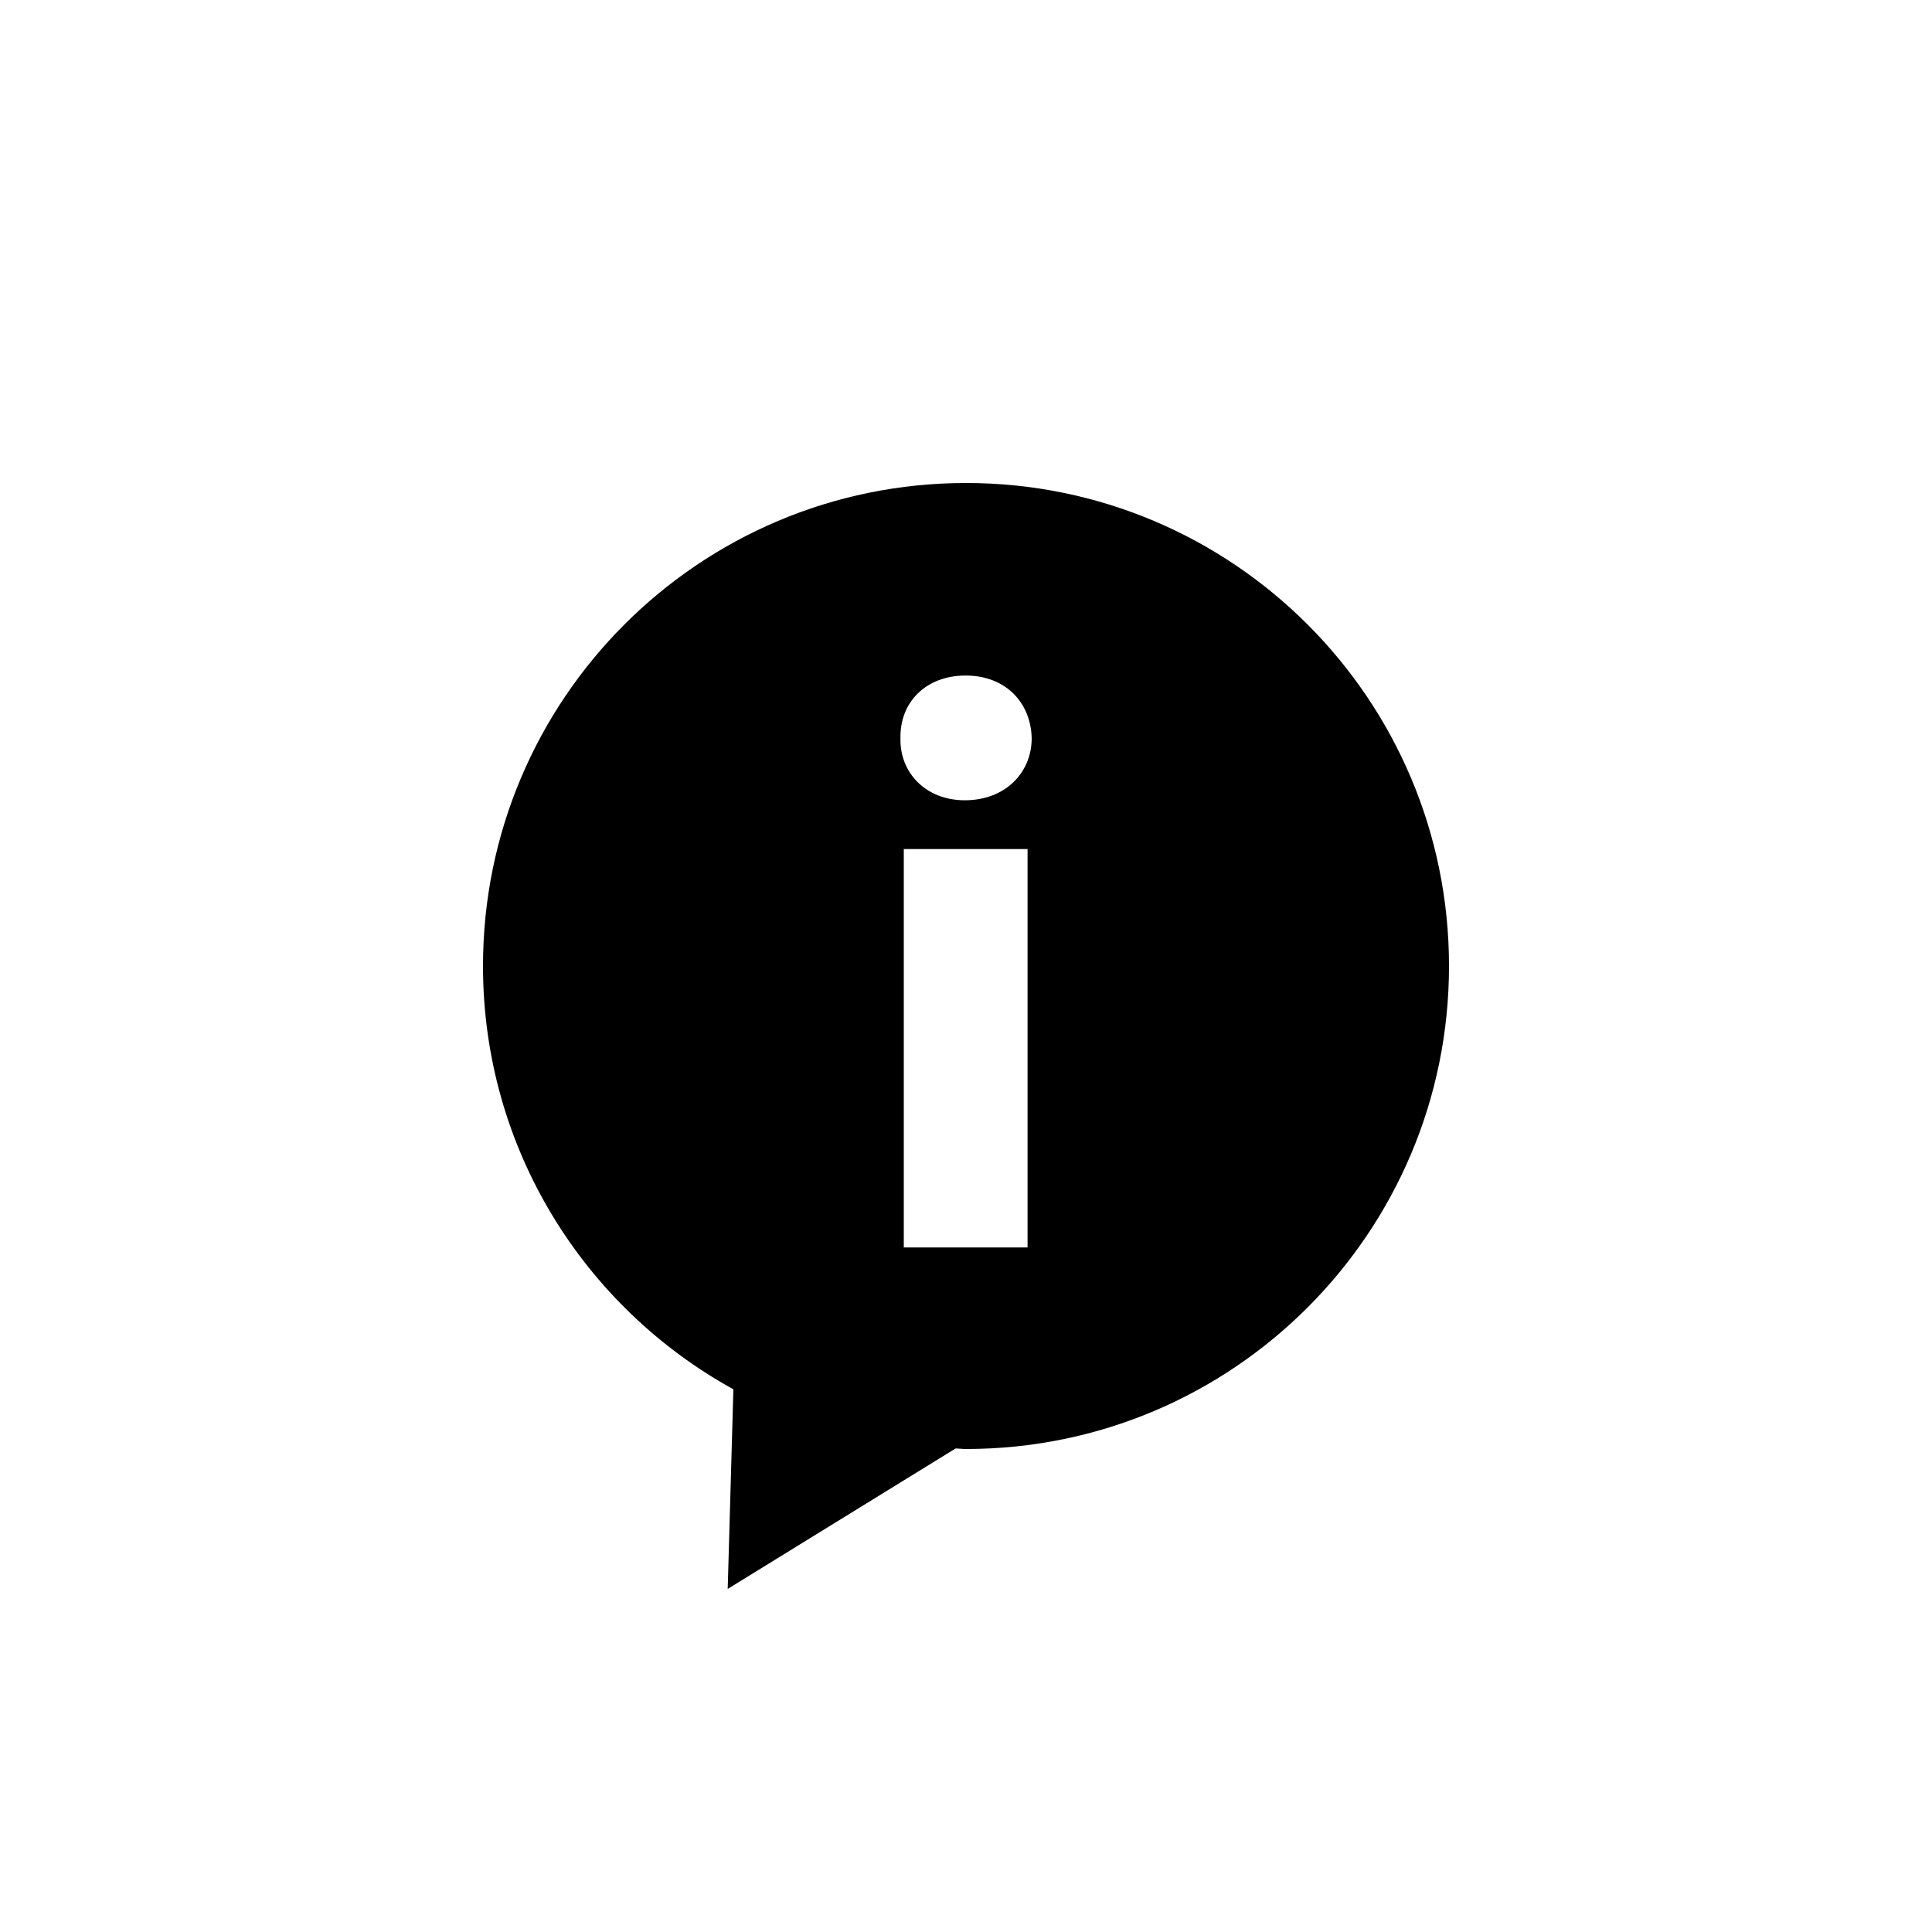
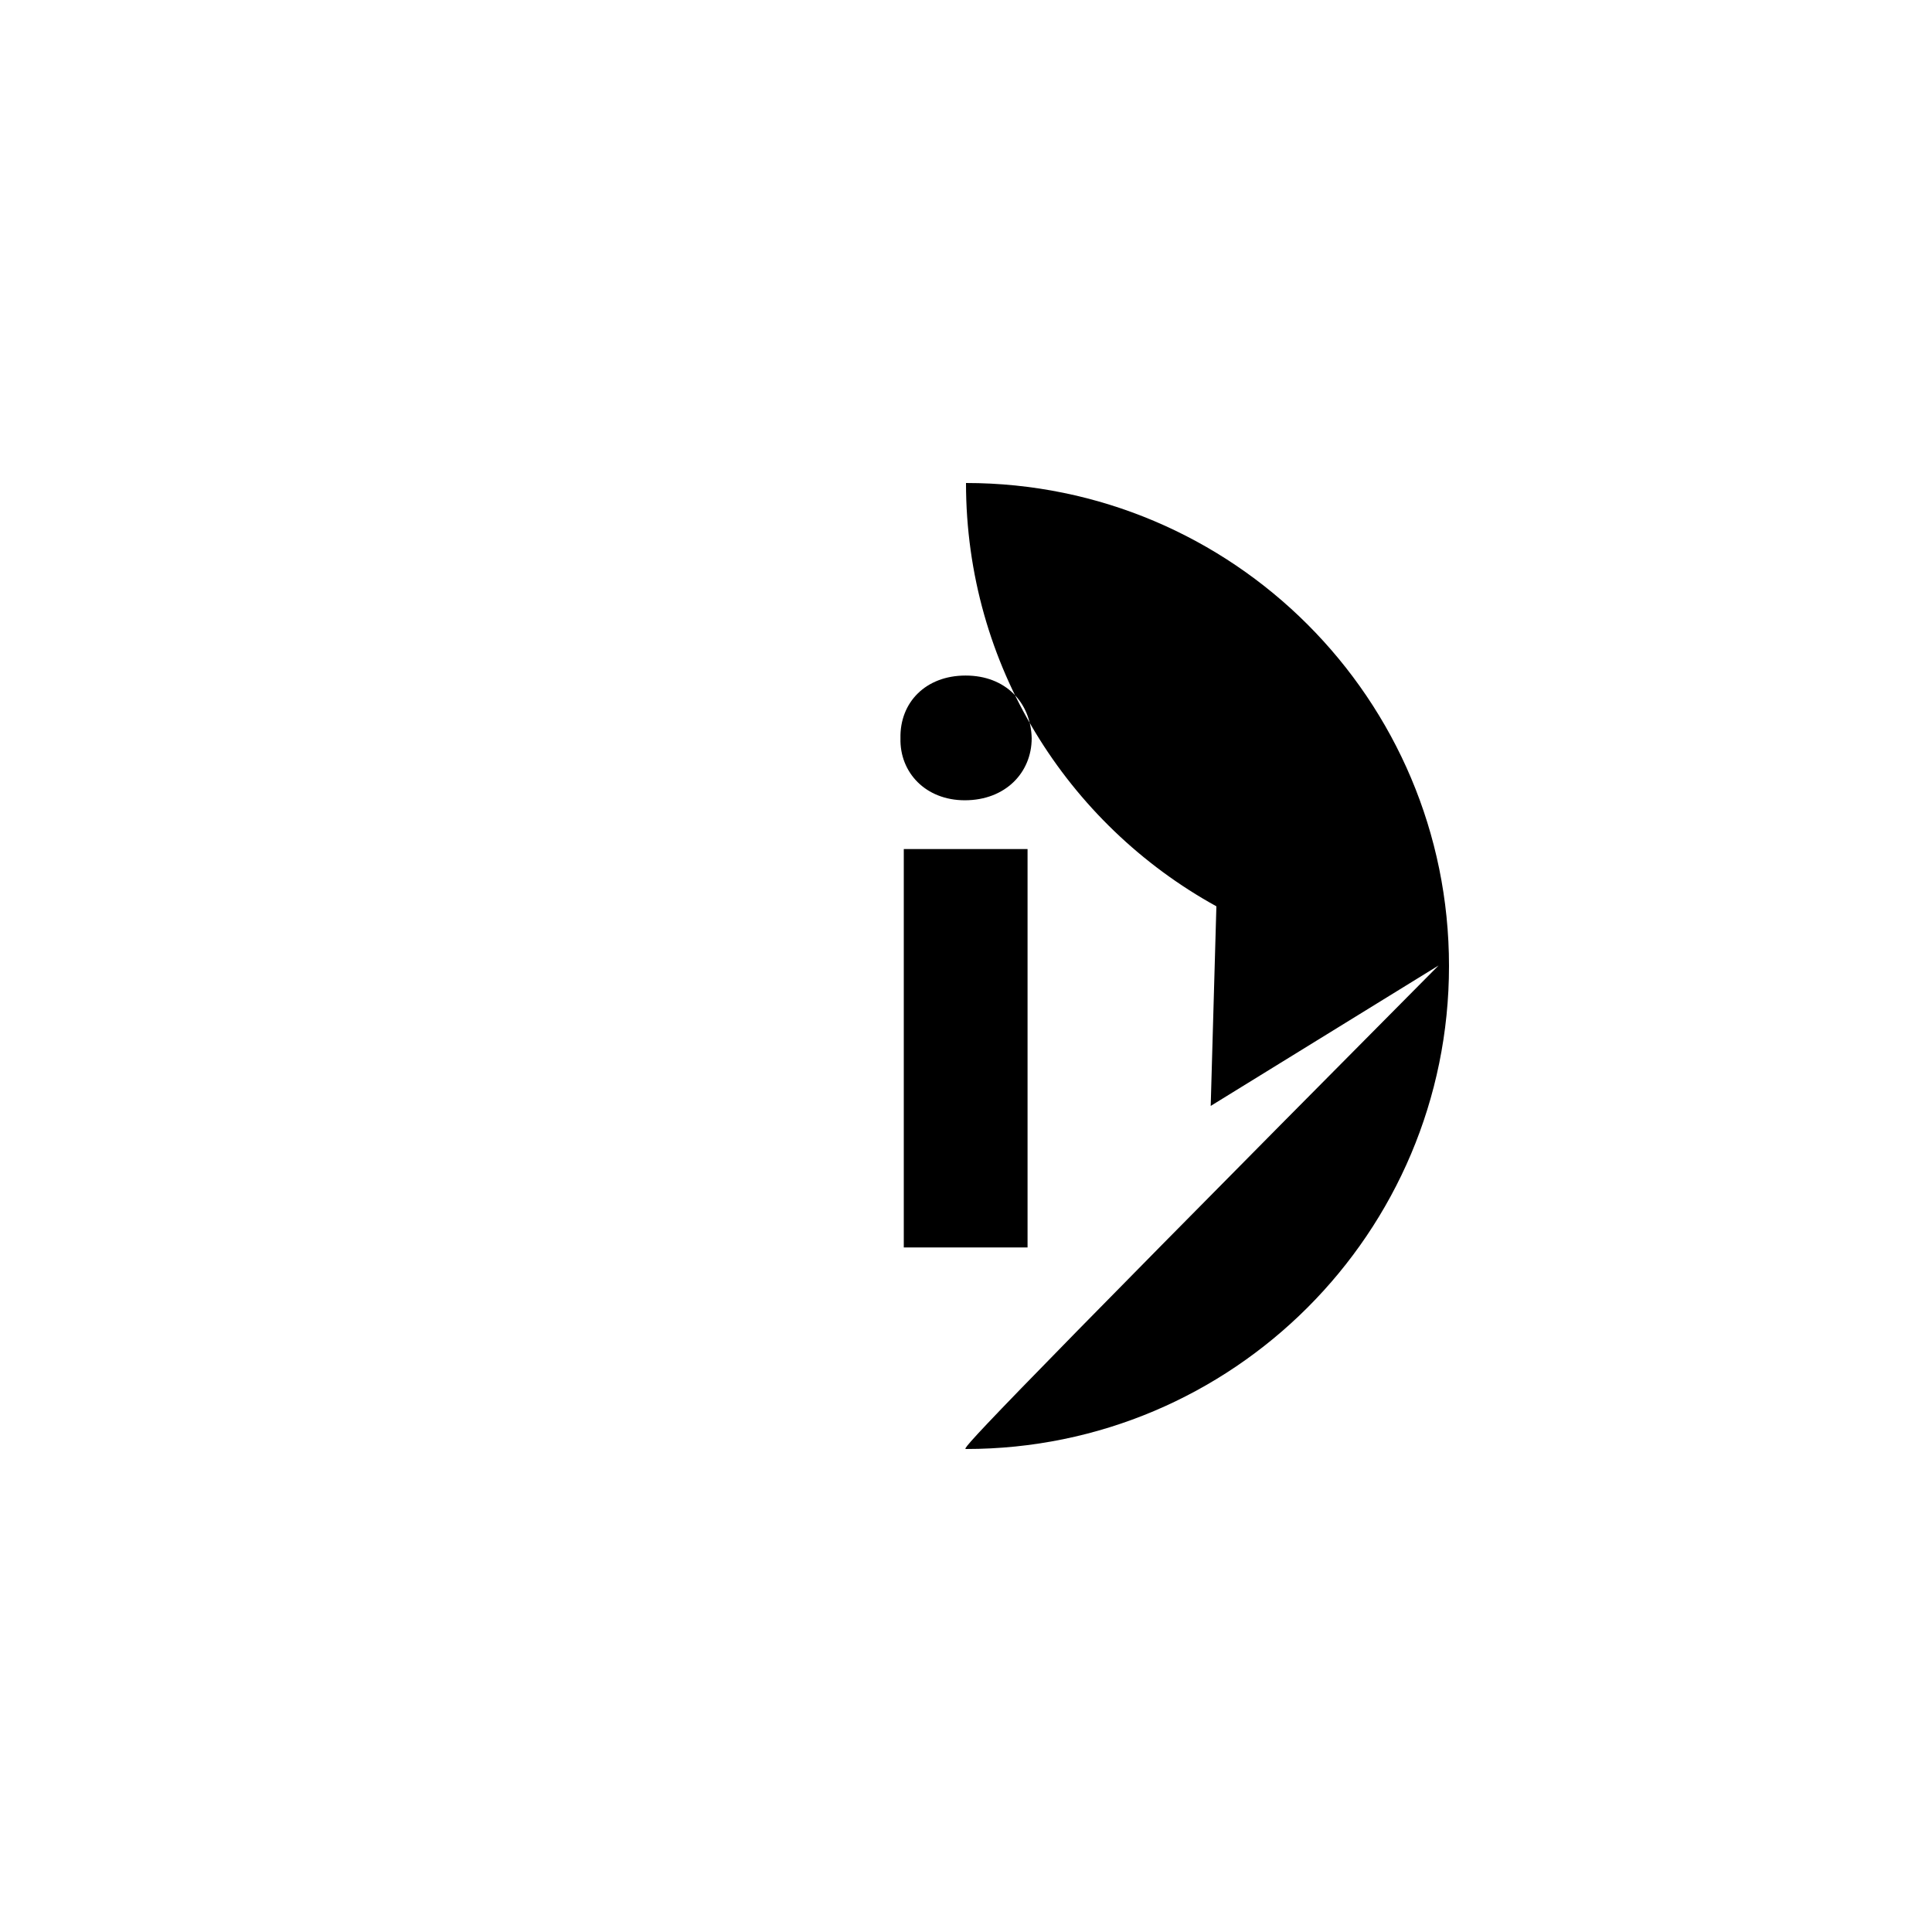
<svg xmlns="http://www.w3.org/2000/svg" version="1.1" id="Layer_1" x="0px" y="0px" width="50px" height="50px" viewBox="0 0 50 50" enable-background="new 0 0 50 50" xml:space="preserve">
-   <path d="M25,12.5c-6.904,0-12.5,5.596-12.5,12.5c0,4.722,2.618,8.828,6.48,10.955l-0.147,5.166l5.898-3.635  C24.821,37.488,24.909,37.5,25,37.5c6.904,0,12.5-5.596,12.5-12.5S31.904,12.5,25,12.5z M26.593,32.284H23.39V21.974h3.203V32.284z   M24.969,20.711c-1.013,0-1.687-0.718-1.665-1.604c-0.021-0.927,0.652-1.624,1.686-1.624s1.689,0.697,1.71,1.624  C26.699,19.993,26.022,20.711,24.969,20.711z" />
+   <path d="M25,12.5c0,4.722,2.618,8.828,6.48,10.955l-0.147,5.166l5.898-3.635  C24.821,37.488,24.909,37.5,25,37.5c6.904,0,12.5-5.596,12.5-12.5S31.904,12.5,25,12.5z M26.593,32.284H23.39V21.974h3.203V32.284z   M24.969,20.711c-1.013,0-1.687-0.718-1.665-1.604c-0.021-0.927,0.652-1.624,1.686-1.624s1.689,0.697,1.71,1.624  C26.699,19.993,26.022,20.711,24.969,20.711z" />
</svg>